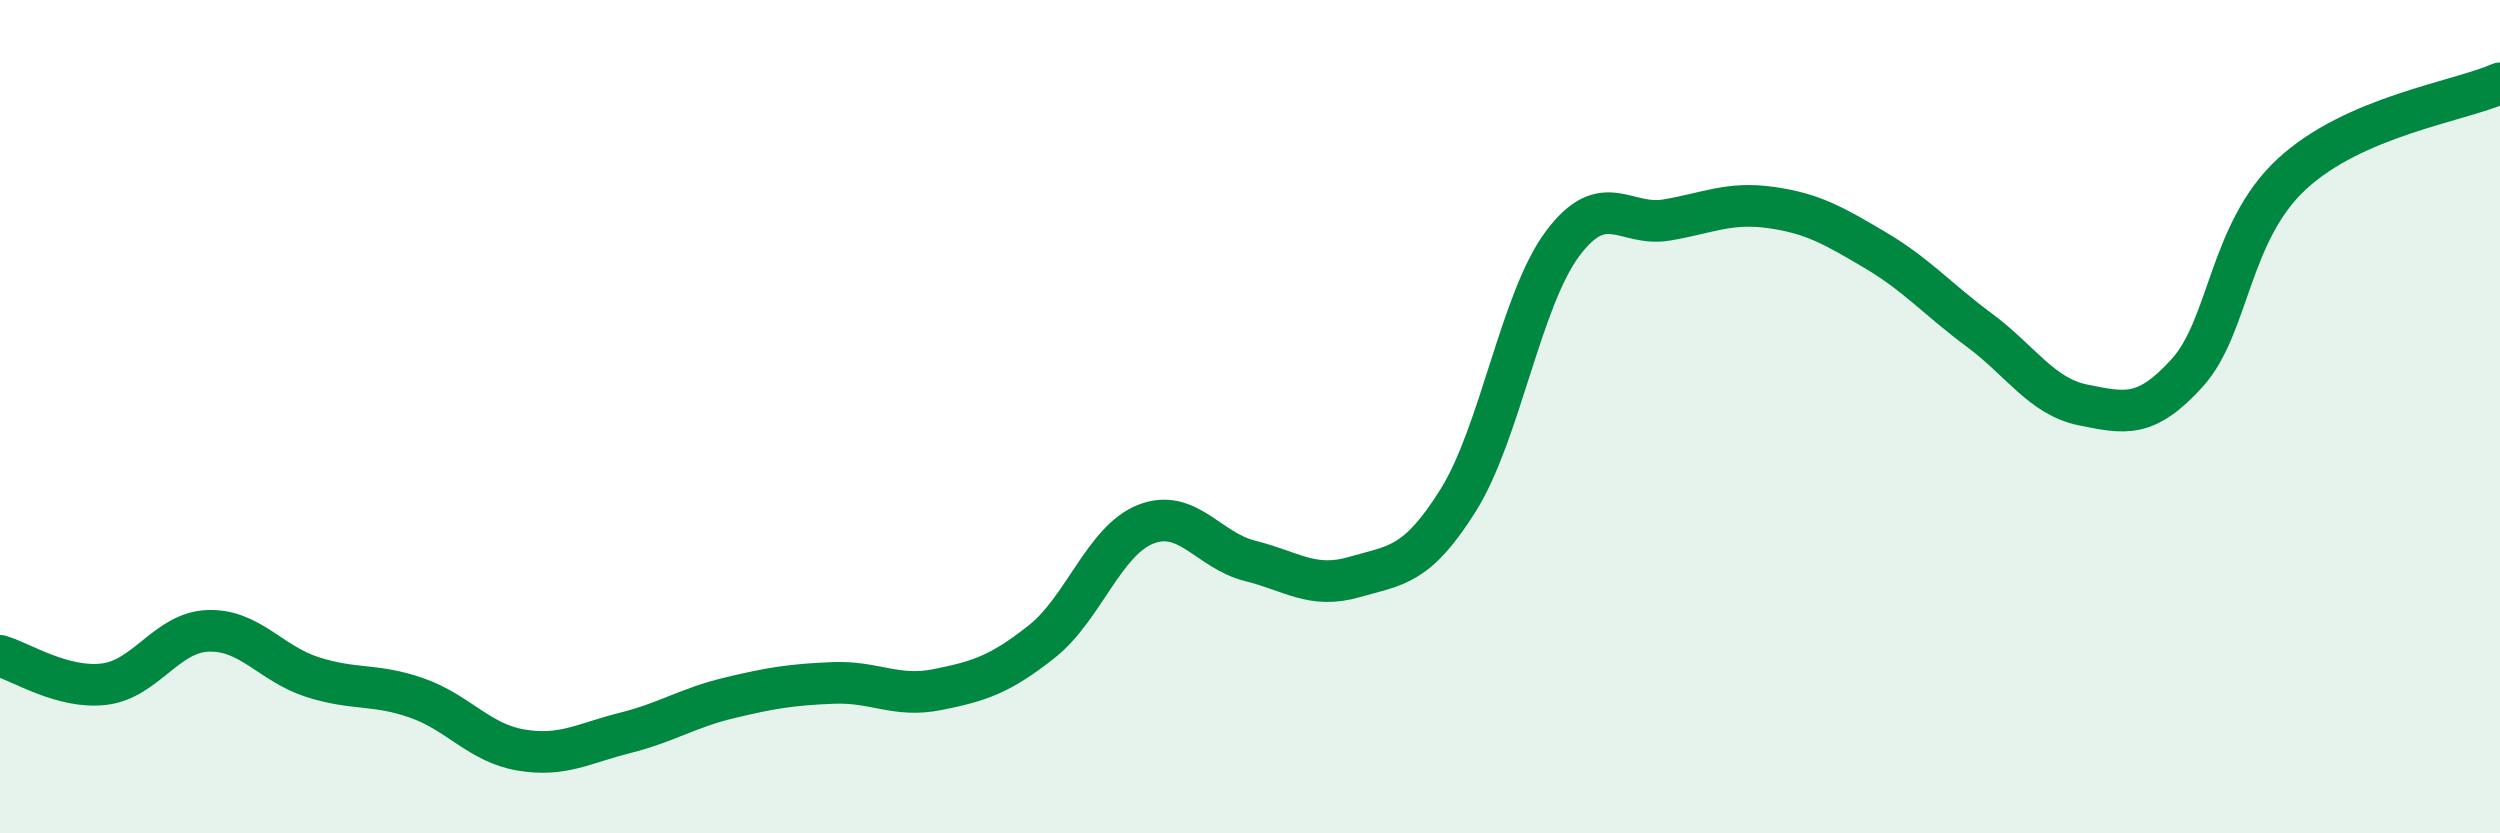
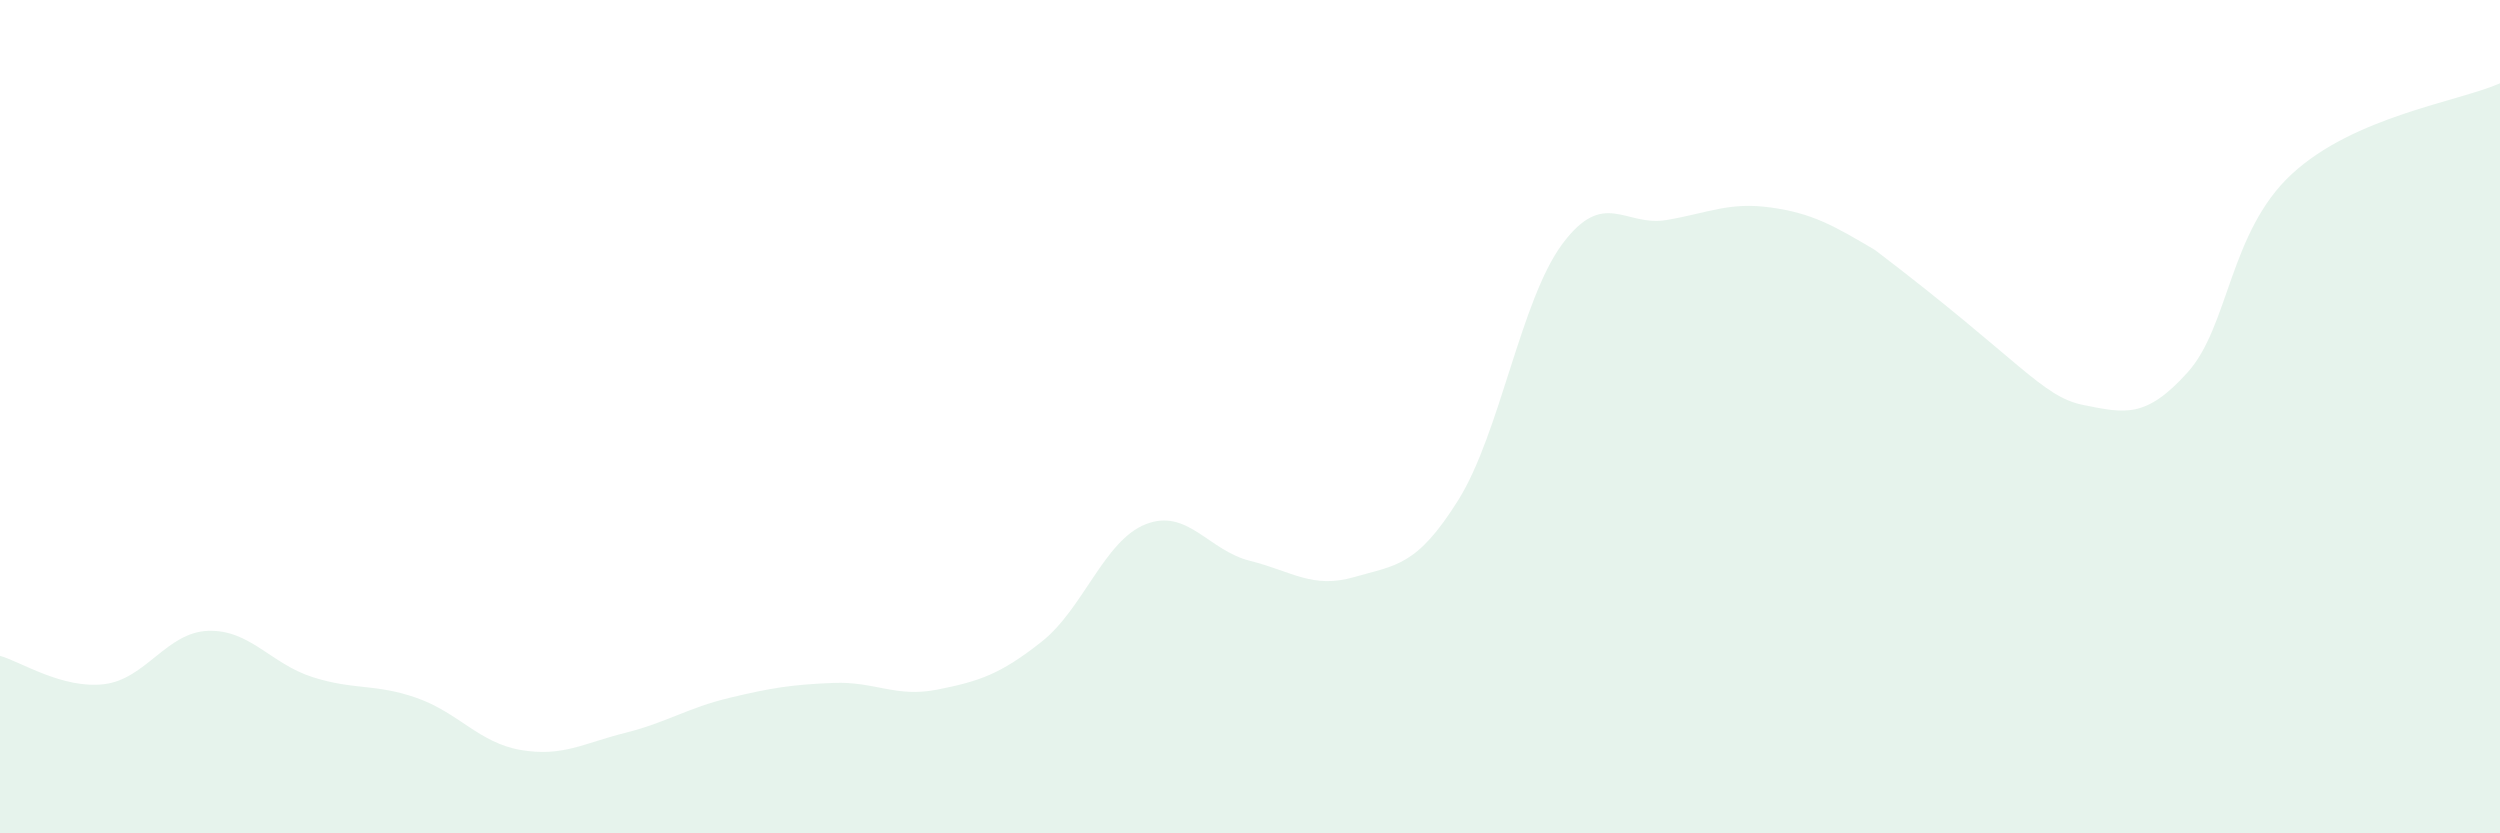
<svg xmlns="http://www.w3.org/2000/svg" width="60" height="20" viewBox="0 0 60 20">
-   <path d="M 0,15.74 C 0.5,15.88 1.5,16.54 2.5,16.42 C 3.5,16.3 4,15.17 5,15.14 C 6,15.11 6.5,15.93 7.5,16.25 C 8.5,16.57 9,16.4 10,16.75 C 11,17.1 11.5,17.83 12.5,18 C 13.5,18.17 14,17.84 15,17.59 C 16,17.34 16.5,16.99 17.5,16.75 C 18.5,16.51 19,16.43 20,16.39 C 21,16.35 21.5,16.75 22.5,16.55 C 23.5,16.35 24,16.19 25,15.4 C 26,14.61 26.5,12.97 27.5,12.58 C 28.5,12.19 29,13.21 30,13.46 C 31,13.71 31.5,14.14 32.5,13.85 C 33.5,13.56 34,13.6 35,12 C 36,10.4 36.5,7.19 37.5,5.85 C 38.5,4.51 39,5.45 40,5.28 C 41,5.11 41.5,4.84 42.5,4.98 C 43.5,5.12 44,5.41 45,6 C 46,6.59 46.5,7.18 47.5,7.92 C 48.5,8.66 49,9.52 50,9.72 C 51,9.92 51.5,10.05 52.5,8.94 C 53.5,7.83 53.5,5.57 55,4.18 C 56.5,2.79 59,2.44 60,2L60 20L0 20Z" fill="#008740" opacity="0.1" stroke-linecap="round" stroke-linejoin="round" />
-   <path d="M 0,15.74 C 0.5,15.88 1.5,16.54 2.5,16.42 C 3.5,16.3 4,15.17 5,15.14 C 6,15.11 6.5,15.93 7.5,16.25 C 8.5,16.57 9,16.4 10,16.75 C 11,17.1 11.5,17.83 12.5,18 C 13.5,18.17 14,17.84 15,17.59 C 16,17.34 16.5,16.99 17.5,16.75 C 18.5,16.51 19,16.43 20,16.39 C 21,16.35 21.5,16.75 22.5,16.55 C 23.5,16.35 24,16.19 25,15.4 C 26,14.61 26.5,12.97 27.5,12.58 C 28.5,12.19 29,13.21 30,13.46 C 31,13.71 31.5,14.14 32.5,13.85 C 33.5,13.56 34,13.6 35,12 C 36,10.4 36.5,7.19 37.5,5.85 C 38.5,4.51 39,5.45 40,5.28 C 41,5.11 41.5,4.84 42.5,4.98 C 43.5,5.12 44,5.41 45,6 C 46,6.59 46.5,7.18 47.5,7.92 C 48.5,8.66 49,9.52 50,9.72 C 51,9.92 51.5,10.05 52.5,8.94 C 53.5,7.83 53.5,5.57 55,4.18 C 56.5,2.79 59,2.44 60,2" stroke="#008740" stroke-width="1" fill="none" stroke-linecap="round" stroke-linejoin="round" />
+   <path d="M 0,15.74 C 0.5,15.88 1.5,16.54 2.5,16.42 C 3.5,16.3 4,15.17 5,15.14 C 6,15.11 6.5,15.93 7.5,16.25 C 8.5,16.57 9,16.4 10,16.75 C 11,17.1 11.5,17.83 12.5,18 C 13.5,18.17 14,17.84 15,17.59 C 16,17.34 16.5,16.99 17.5,16.75 C 18.5,16.51 19,16.43 20,16.39 C 21,16.35 21.5,16.75 22.5,16.55 C 23.5,16.35 24,16.19 25,15.4 C 26,14.61 26.5,12.97 27.5,12.58 C 28.5,12.19 29,13.21 30,13.46 C 31,13.71 31.5,14.14 32.5,13.85 C 33.5,13.56 34,13.6 35,12 C 36,10.4 36.5,7.19 37.5,5.85 C 38.5,4.51 39,5.45 40,5.28 C 41,5.11 41.5,4.84 42.5,4.98 C 43.5,5.12 44,5.41 45,6 C 48.5,8.66 49,9.52 50,9.72 C 51,9.92 51.5,10.05 52.5,8.94 C 53.5,7.83 53.5,5.57 55,4.18 C 56.5,2.79 59,2.44 60,2L60 20L0 20Z" fill="#008740" opacity="0.1" stroke-linecap="round" stroke-linejoin="round" />
</svg>